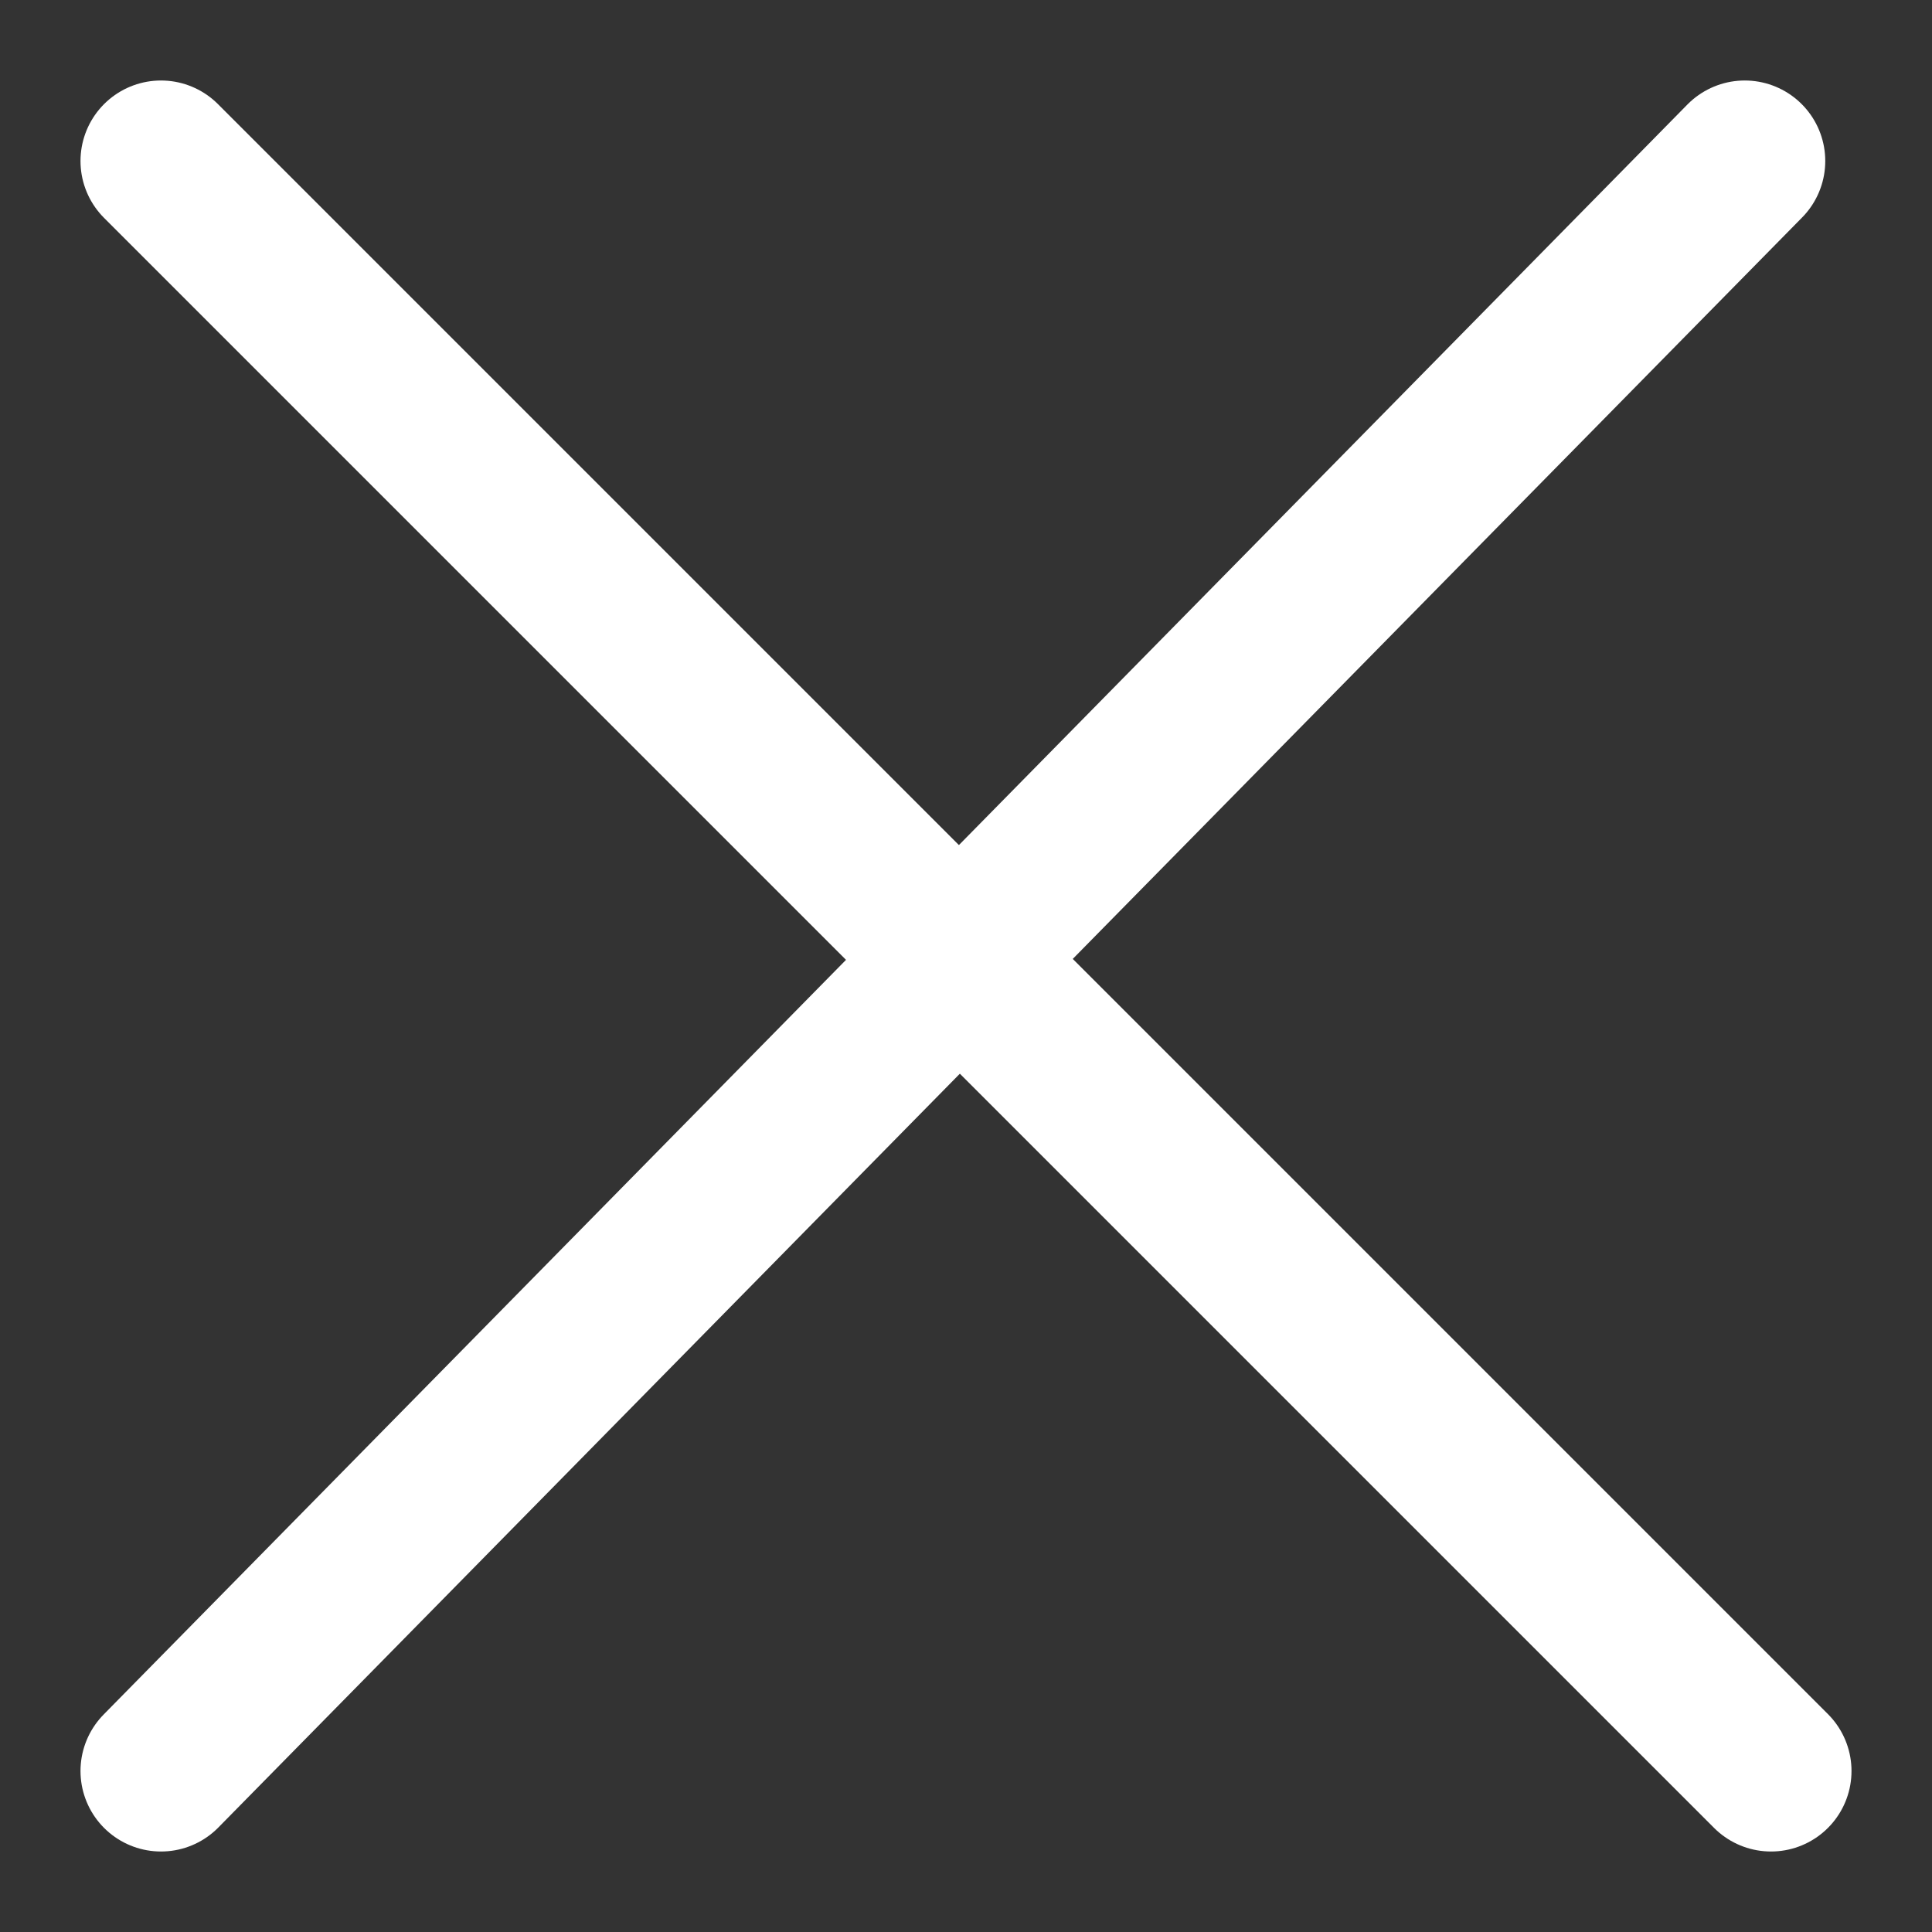
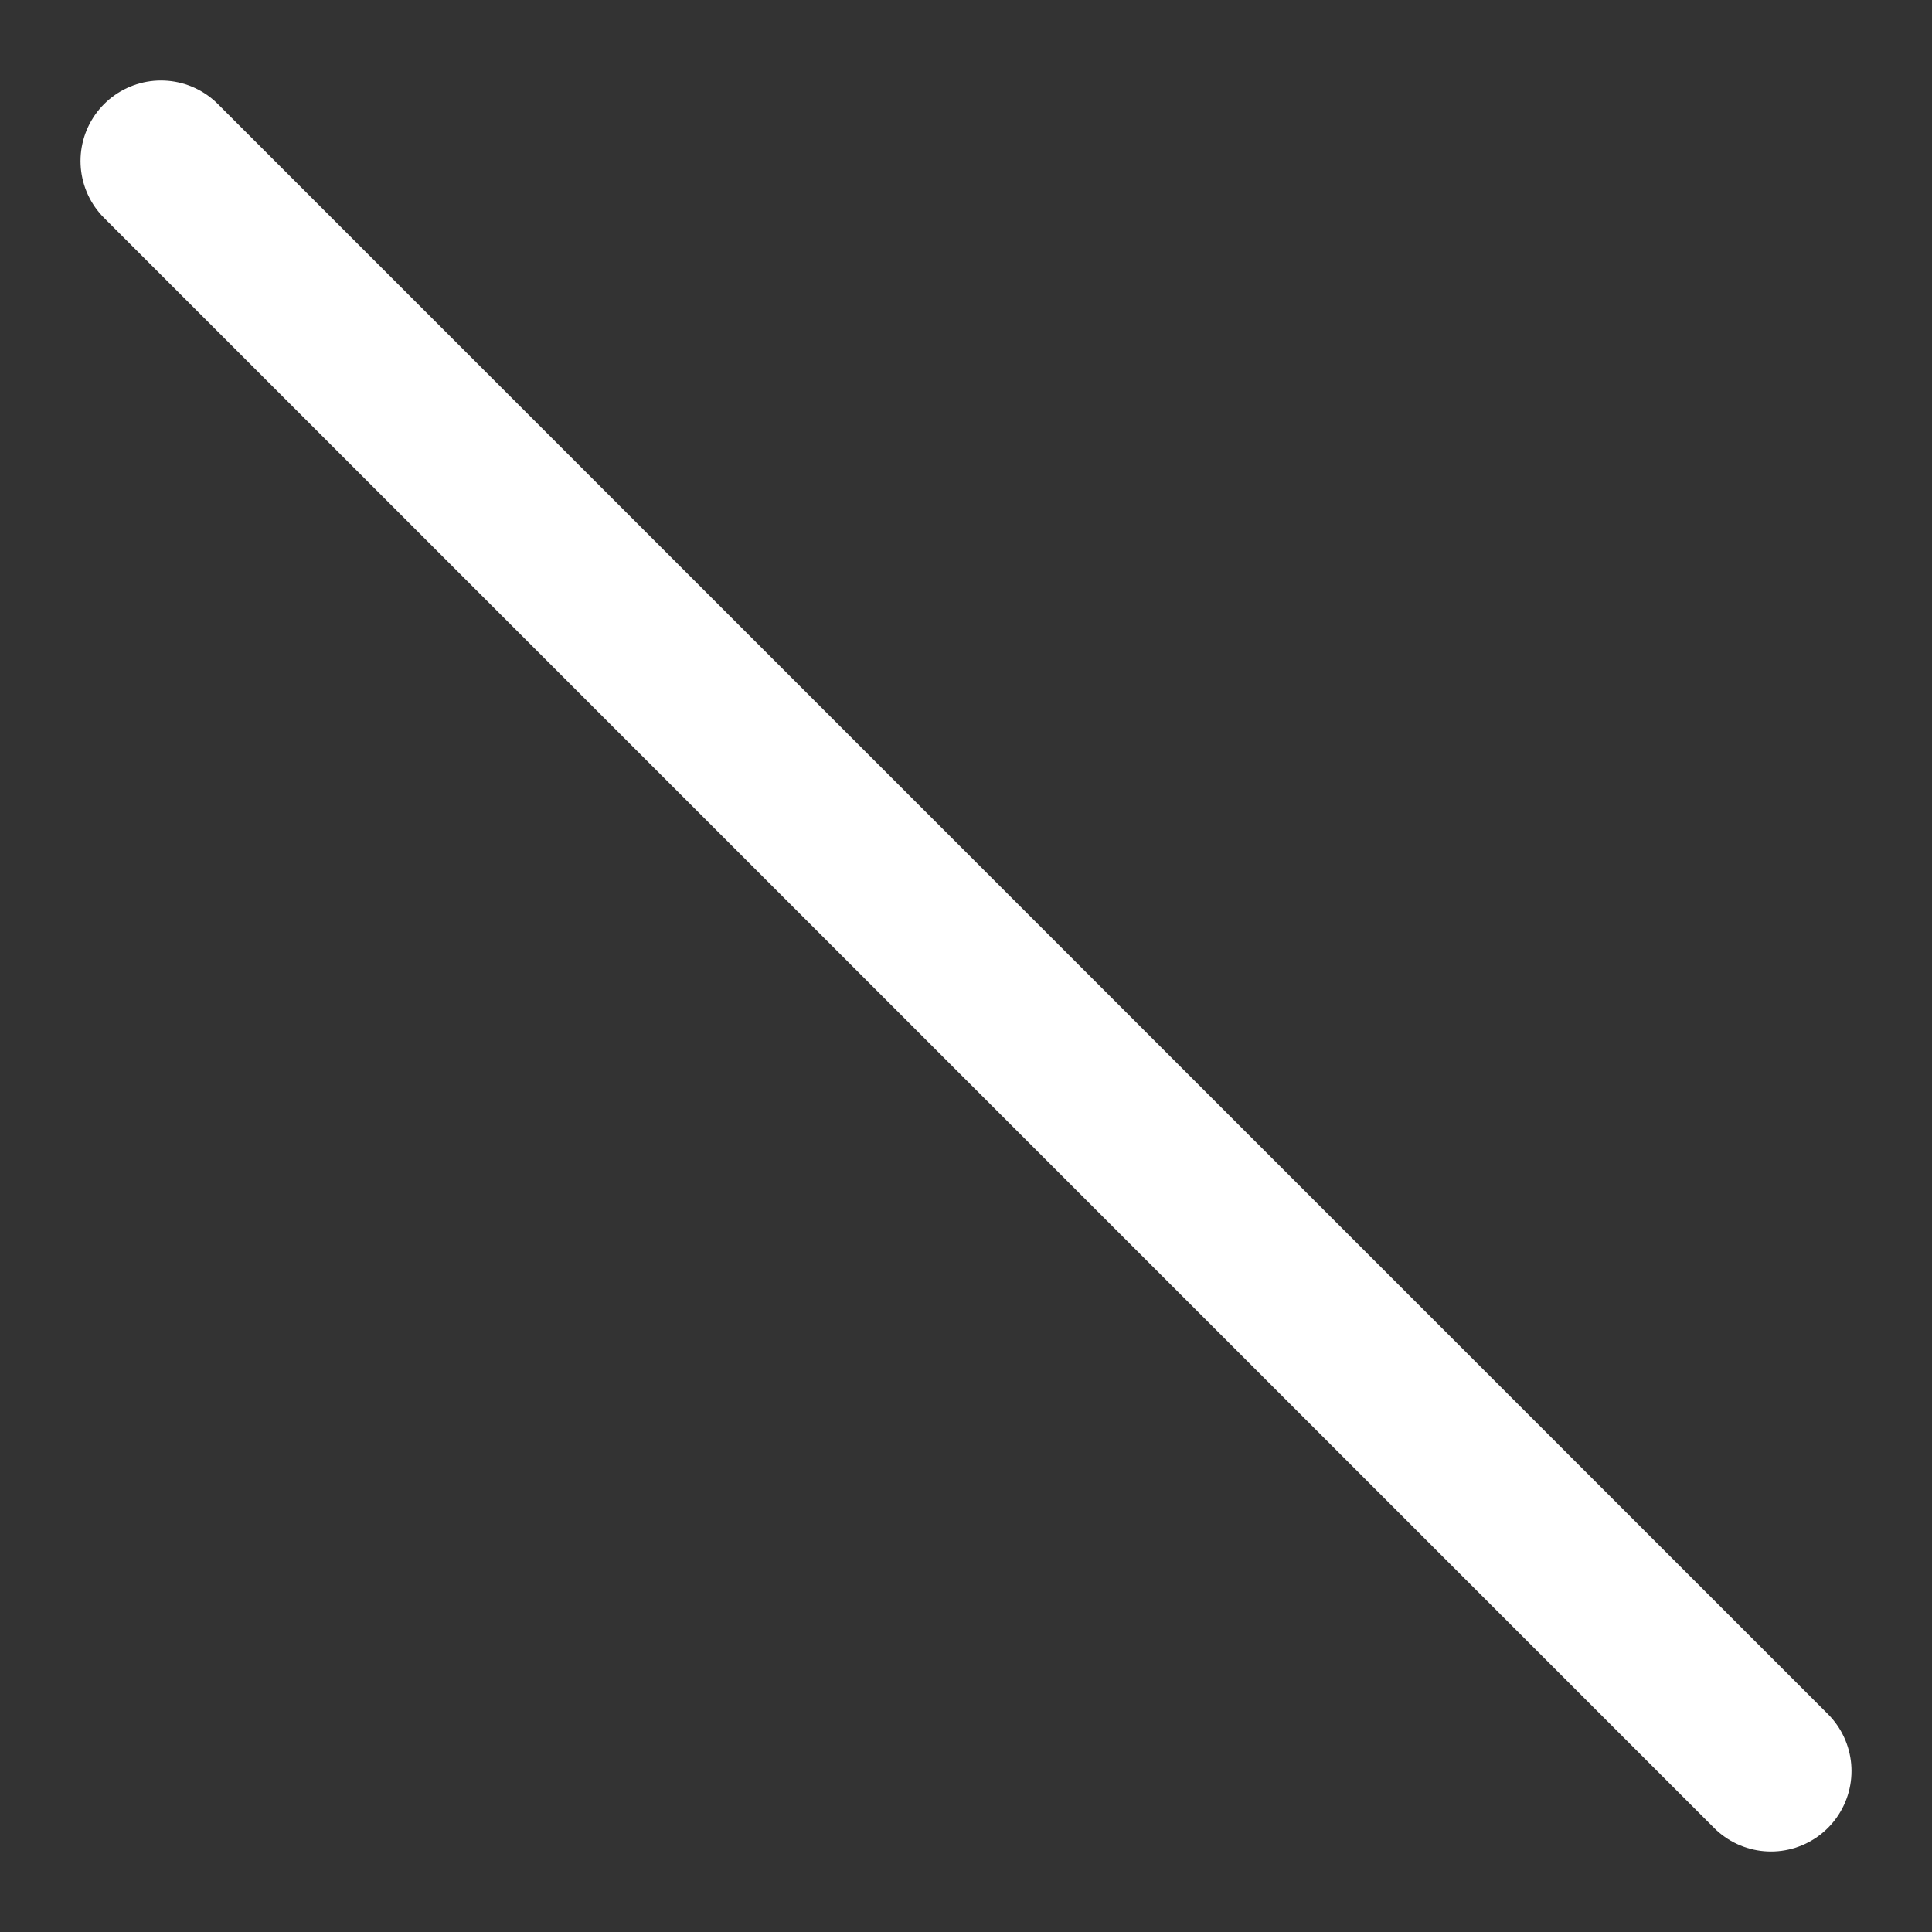
<svg xmlns="http://www.w3.org/2000/svg" width="12" height="12" viewBox="0 0 12 12" fill="none">
  <rect x="0" y="0" width="12" height="12" fill="#333333" stroke="none" />
  <path d="M1 1L11 11" stroke="white" stroke-linecap="round" />
-   <path d="M1 11L10.837 1" stroke="white" stroke-linecap="round" />
</svg>